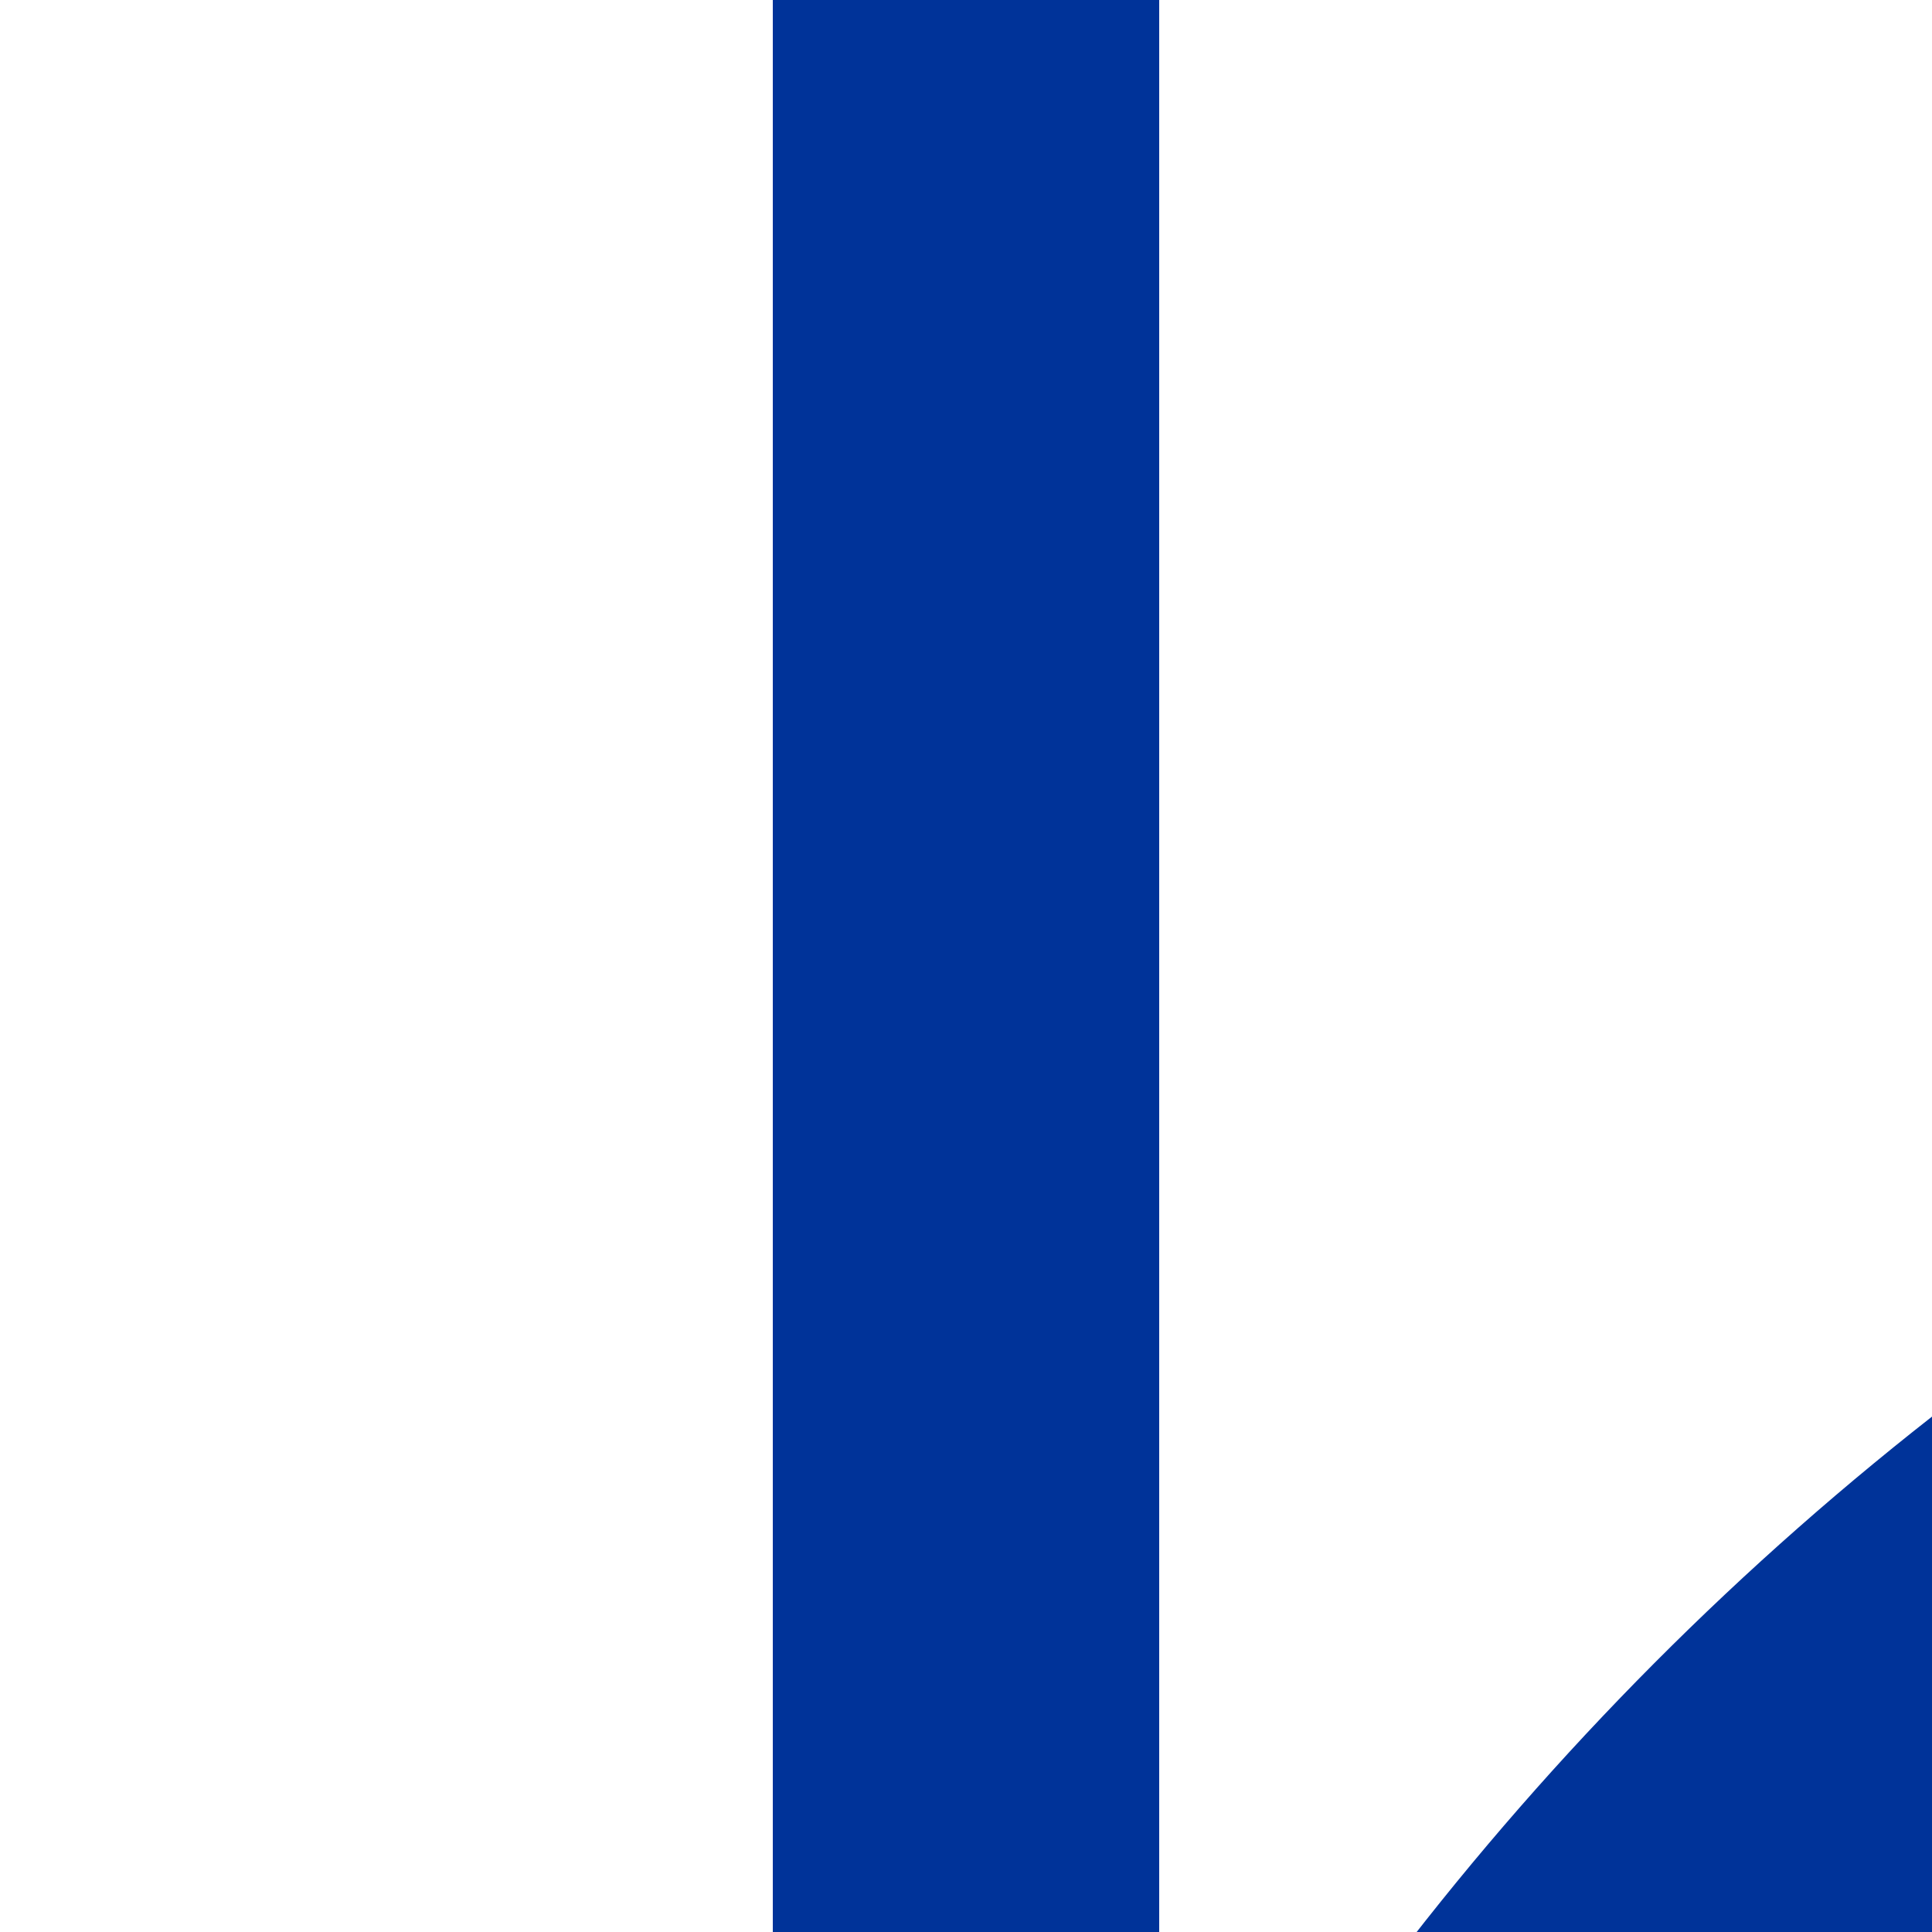
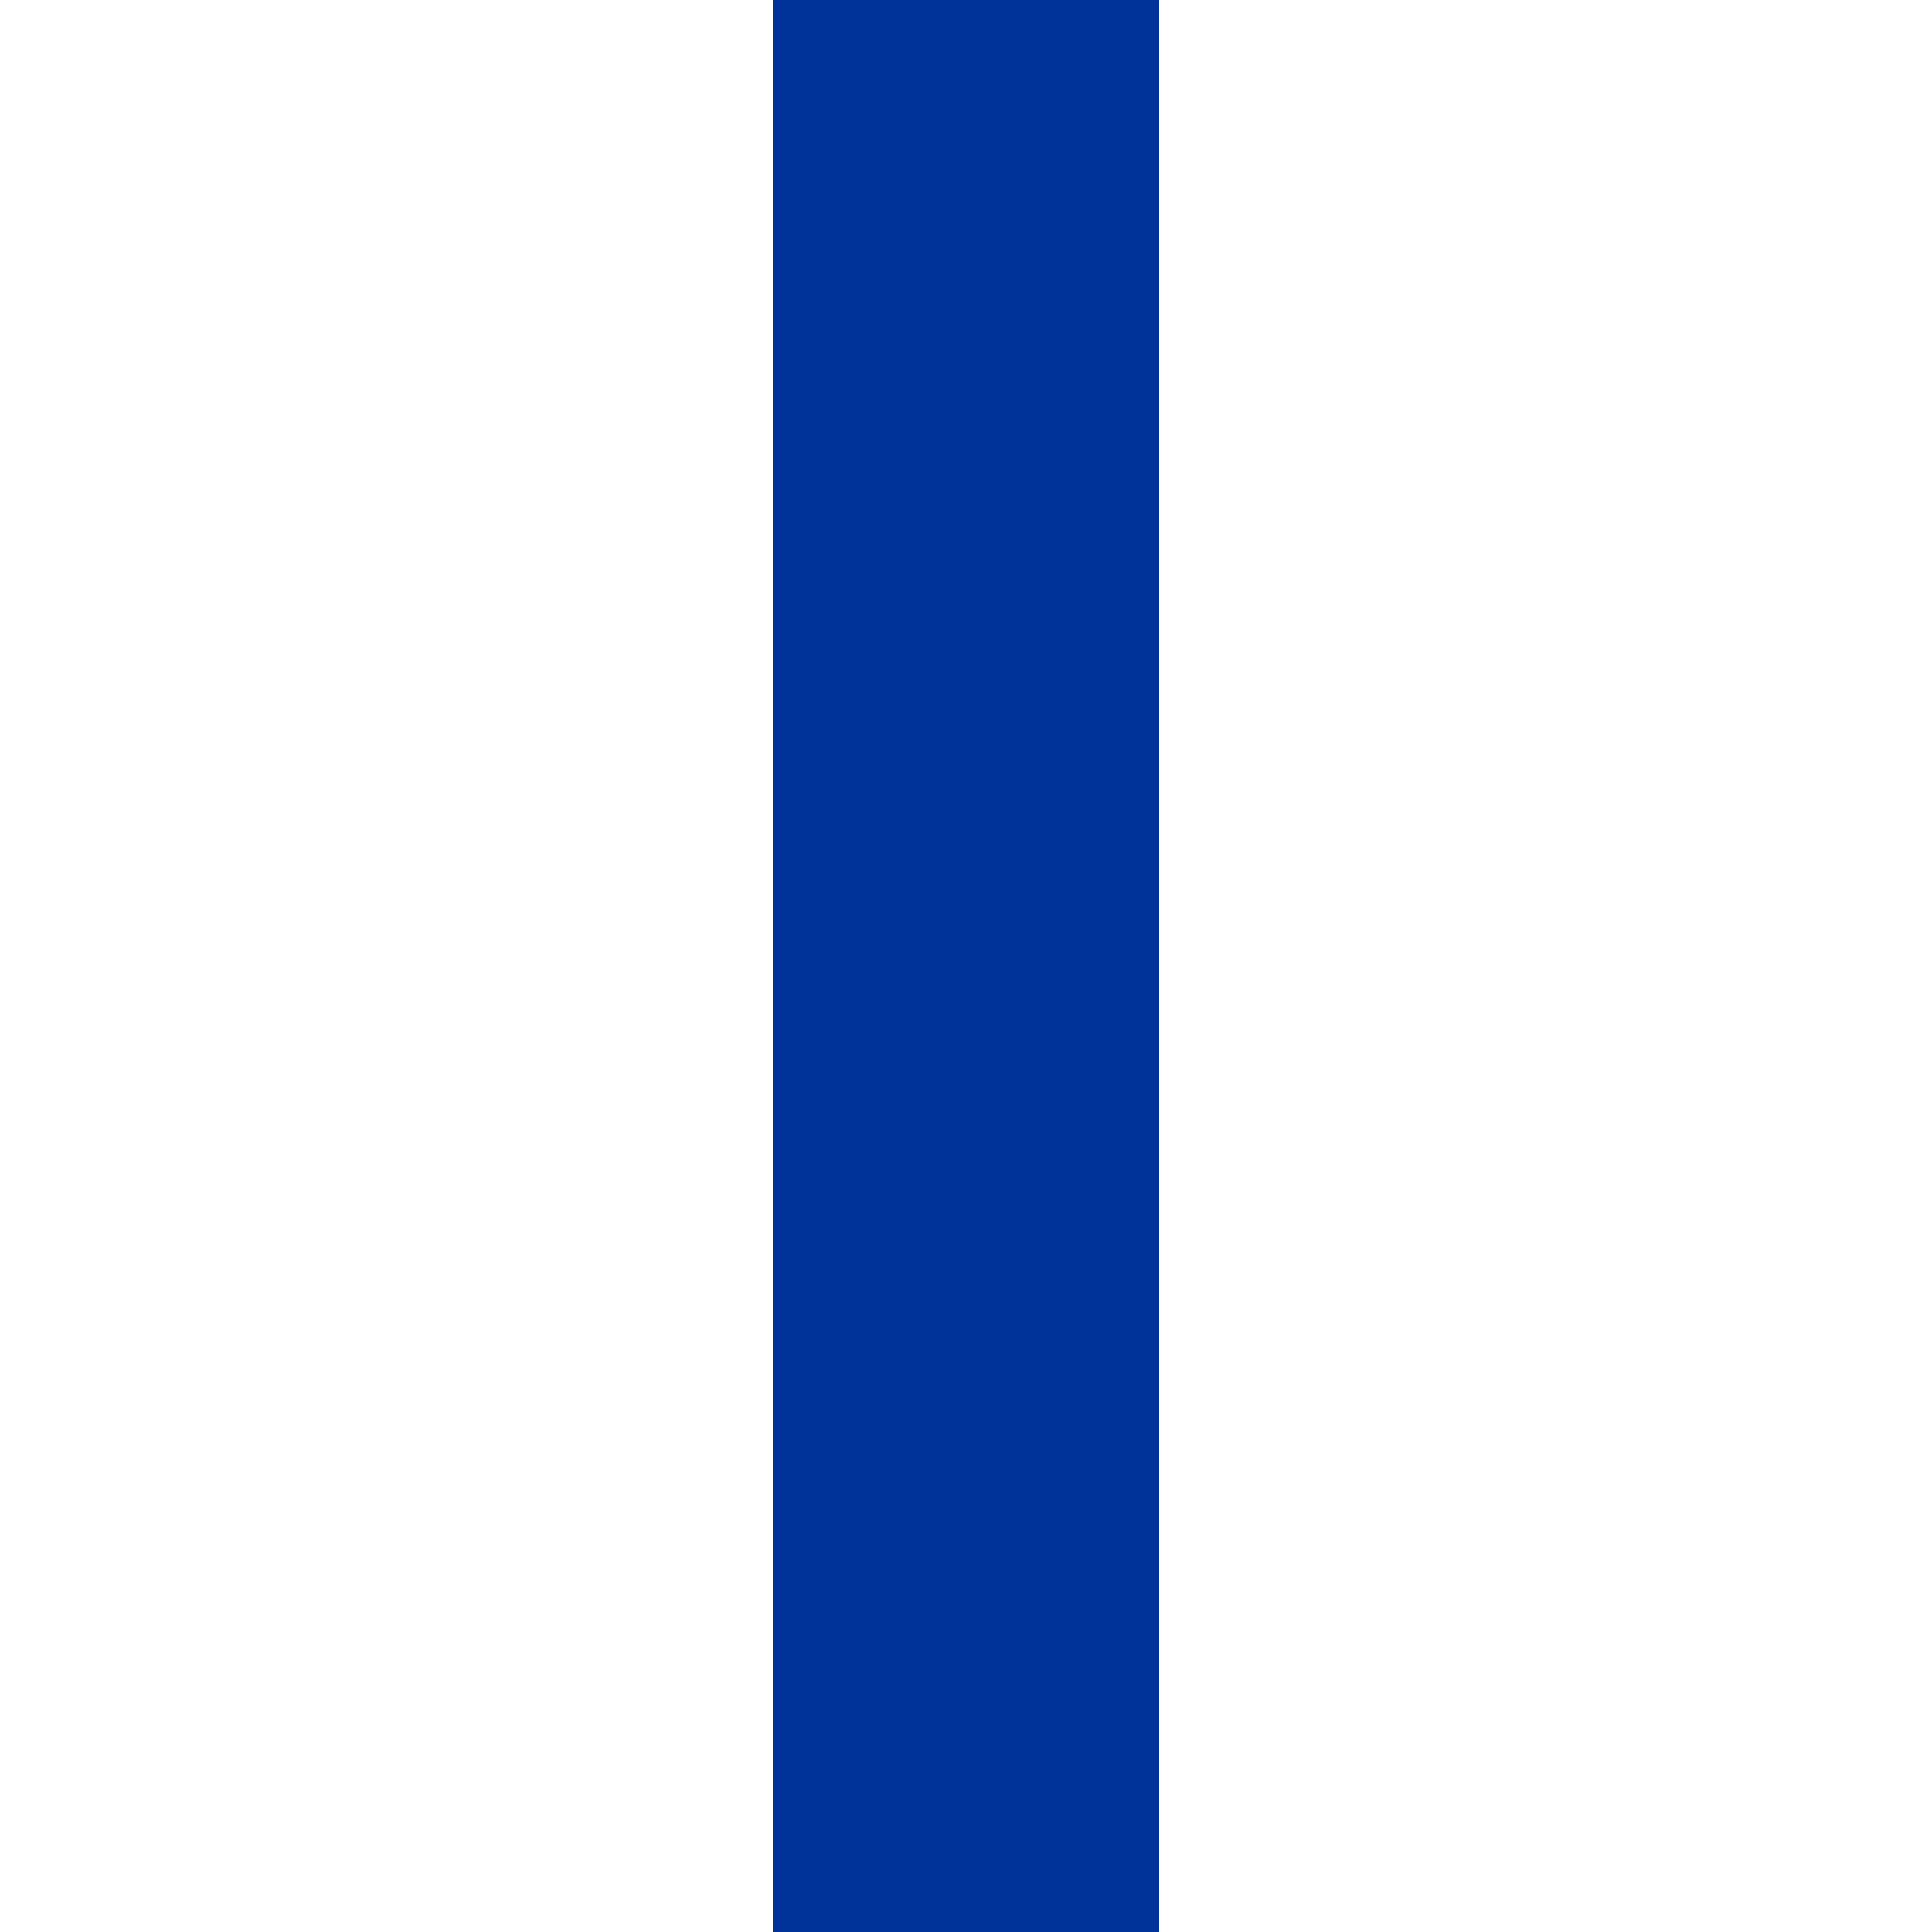
<svg xmlns="http://www.w3.org/2000/svg" width="500" height="500">
  <title>uSTR+k2</title>
  <g stroke="#003399" stroke-width="100">
    <path d="M 250,0 V 500" />
-     <circle cx="982.84" cy="982.84" r="732.84" />
  </g>
</svg>